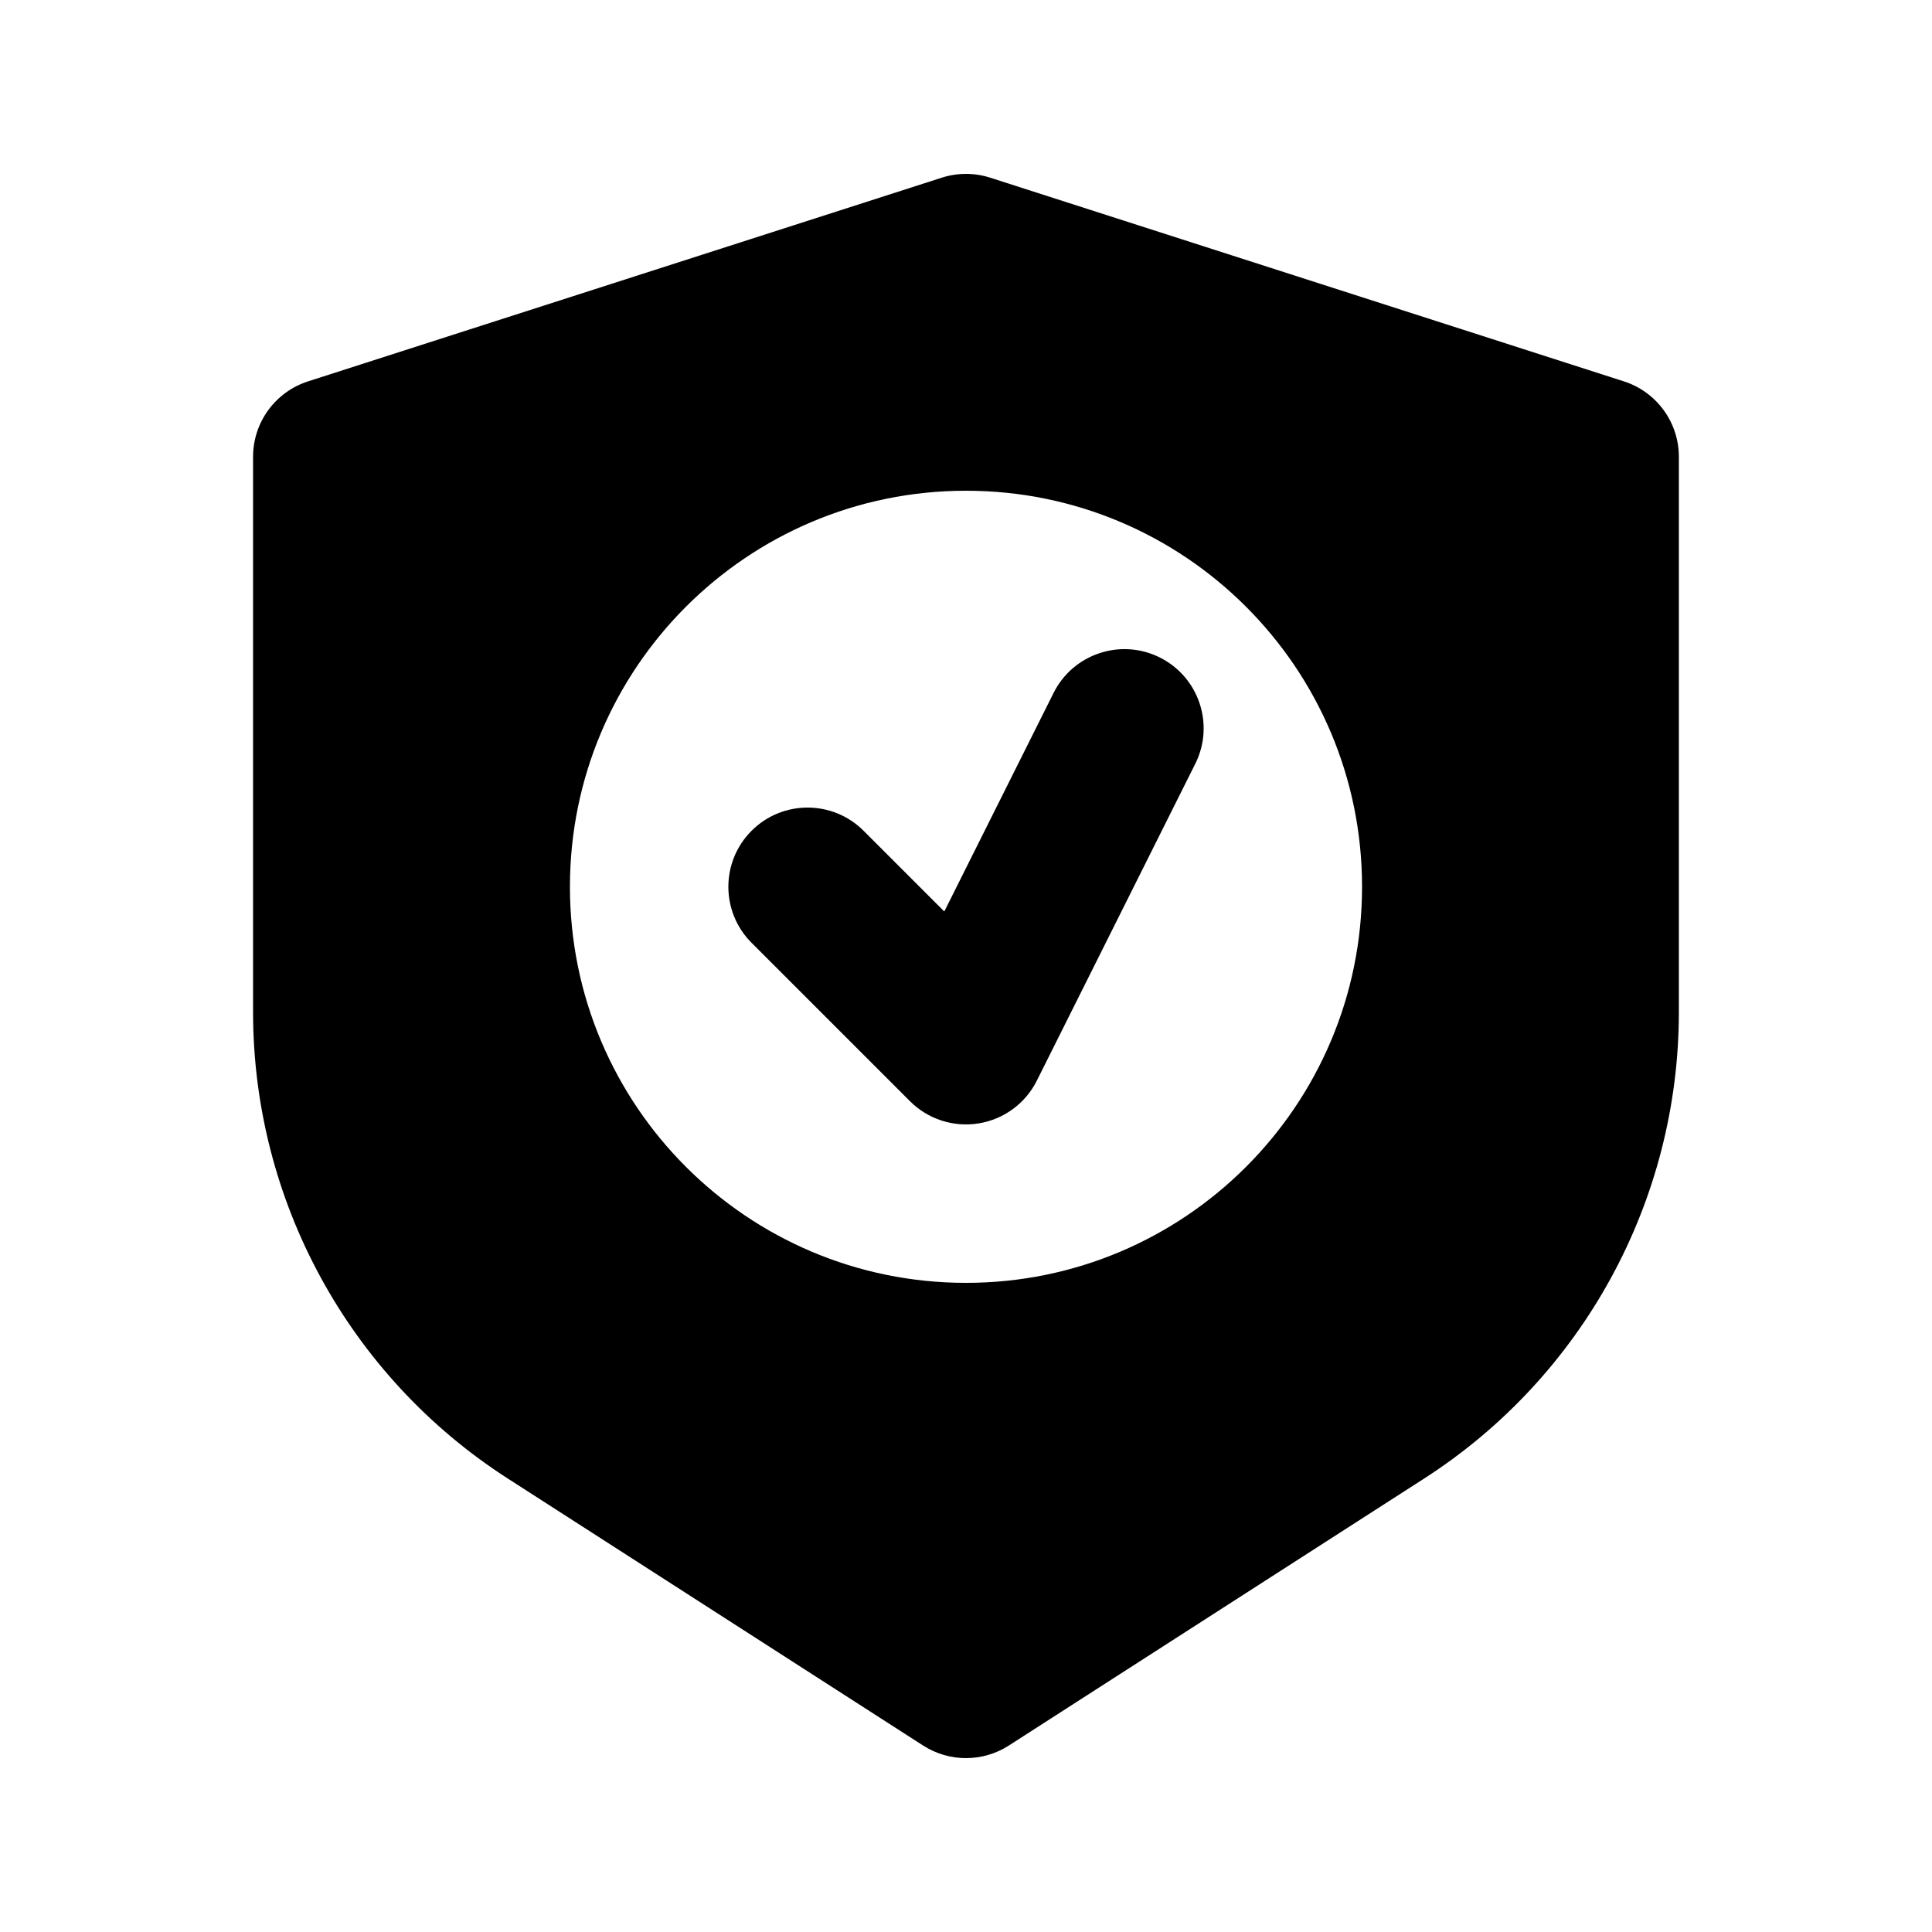
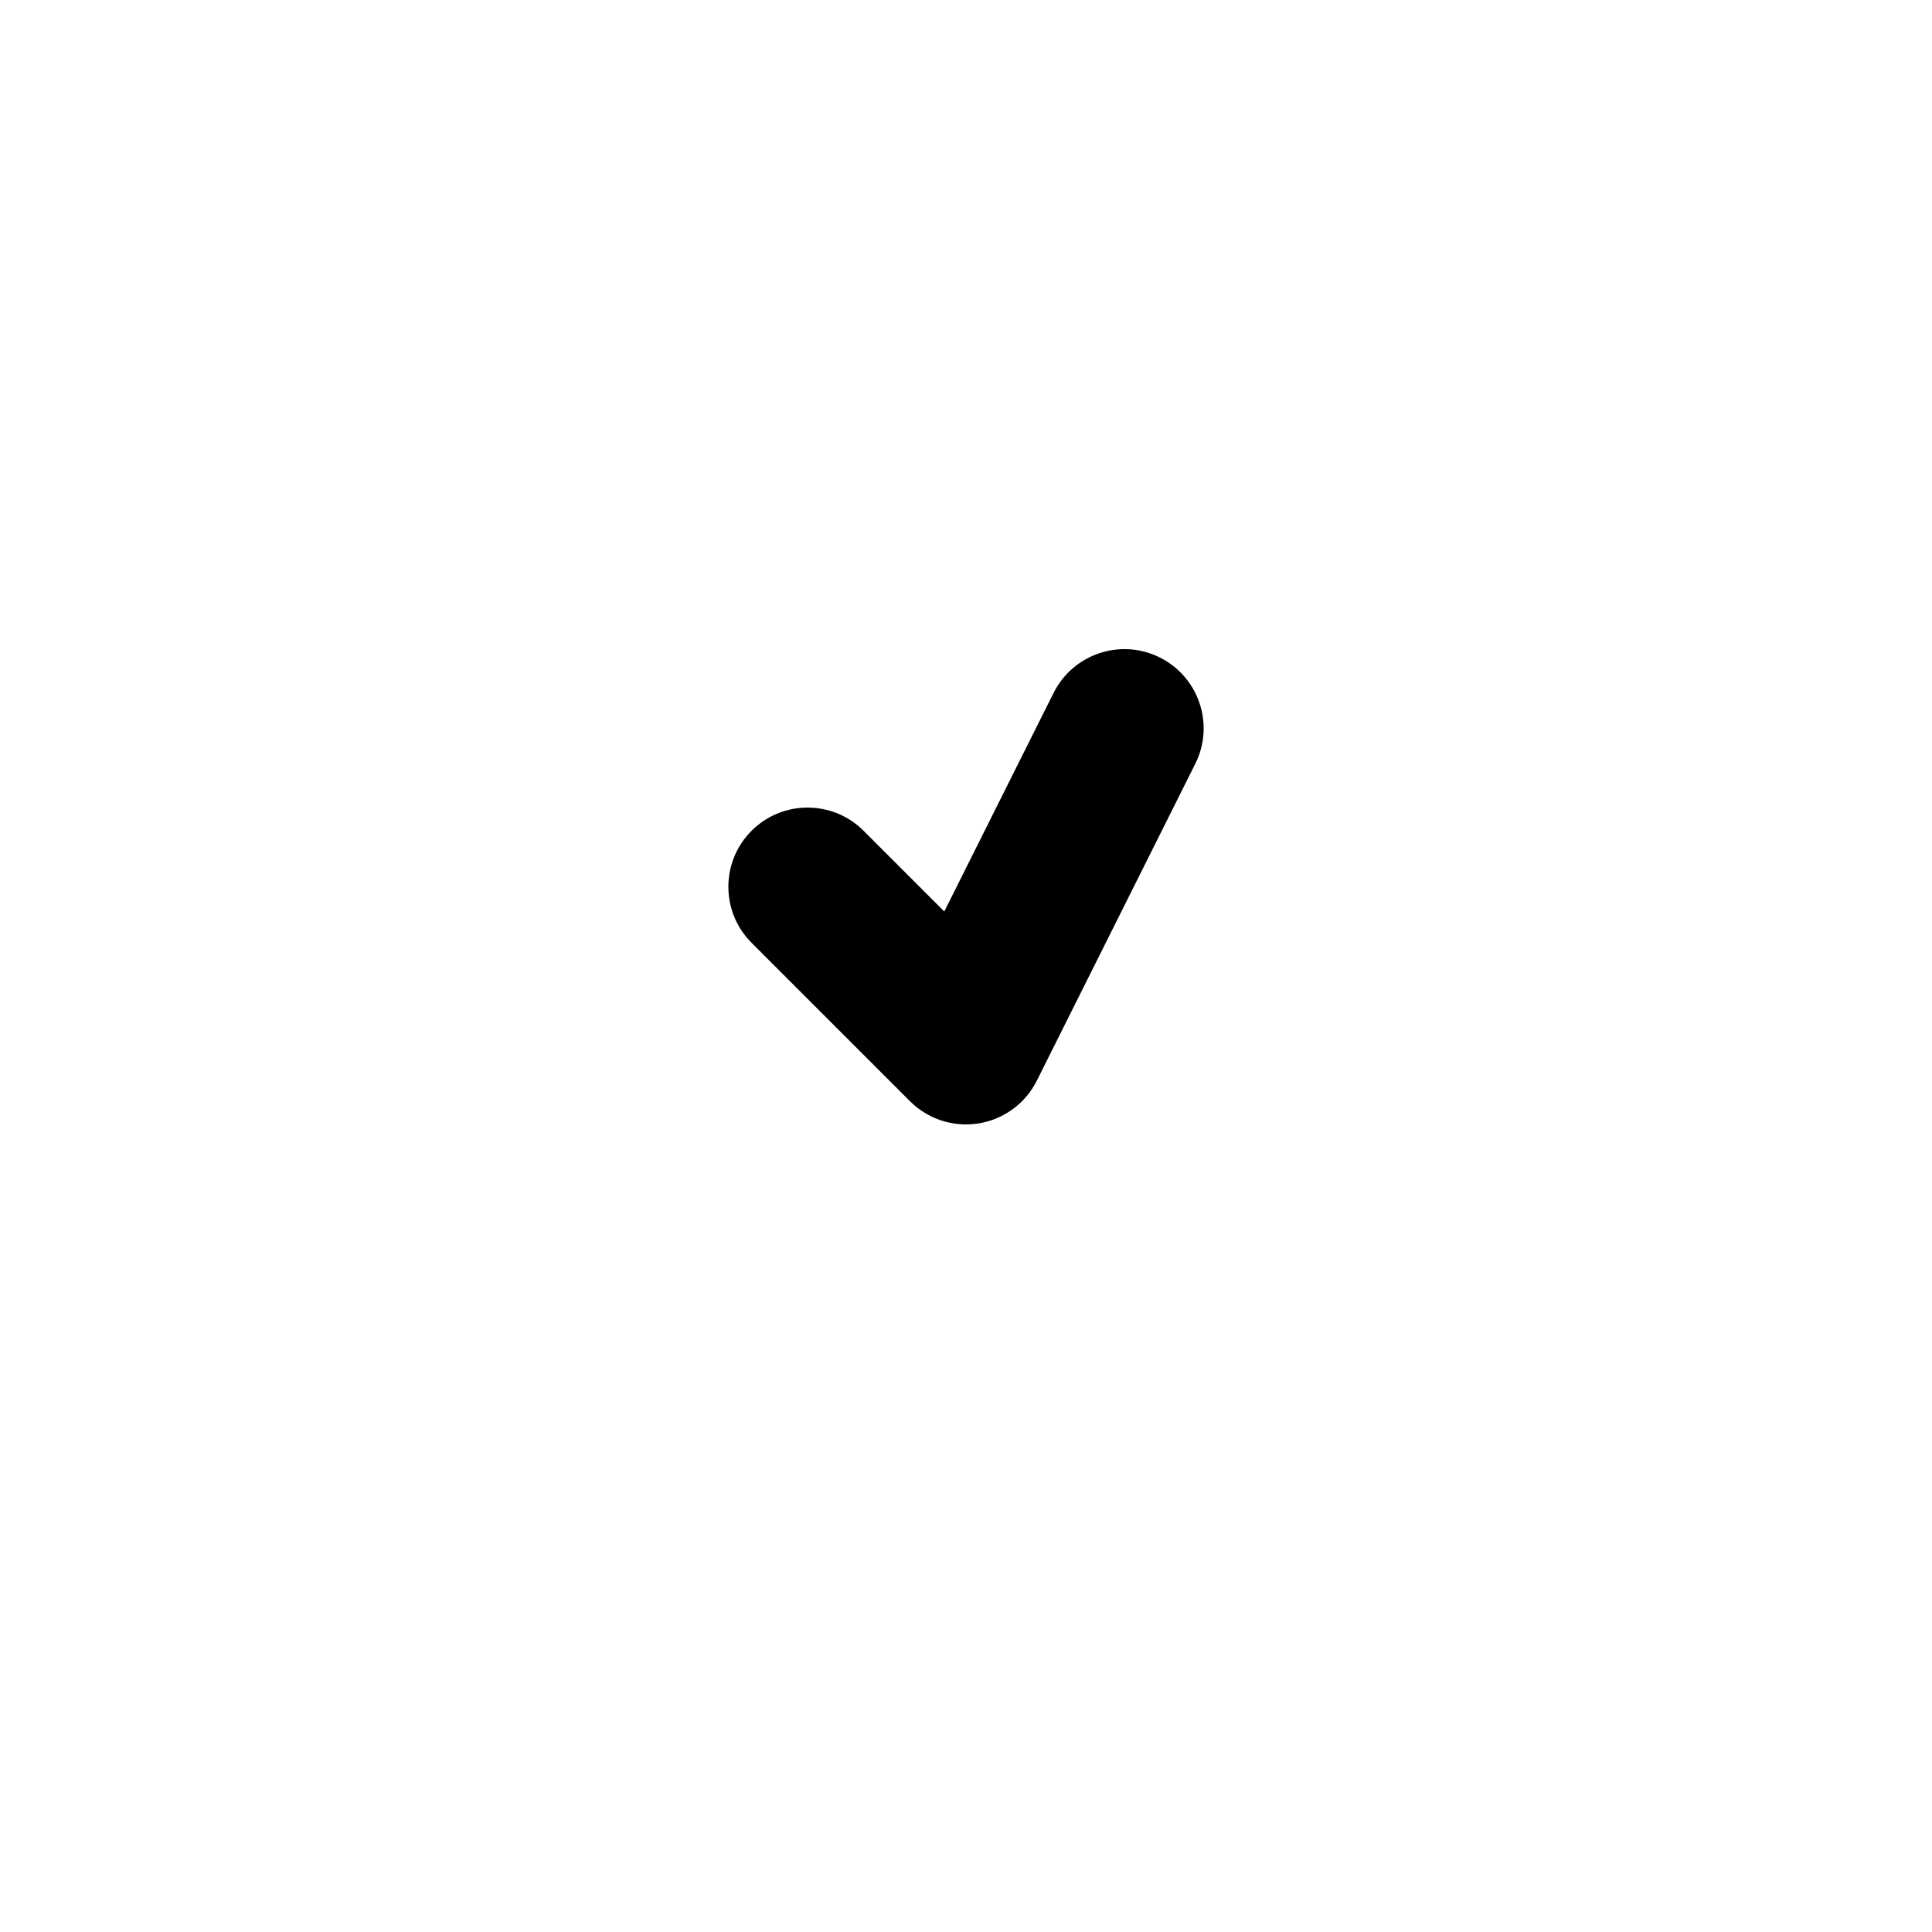
<svg xmlns="http://www.w3.org/2000/svg" fill="#000000" width="800px" height="800px" version="1.1" viewBox="144 144 512 512">
  <g>
-     <path d="m460.76 346.41c5.184-10.371 0.984-22.98-9.387-28.164s-22.98-0.98-28.164 9.387l-28.961 57.918-21.387-21.387c-8.199-8.199-21.492-8.199-29.688 0-8.199 8.195-8.199 21.488 0 29.688l41.984 41.984c4.769 4.769 11.543 6.957 18.207 5.875 6.66-1.082 12.395-5.297 15.41-11.332z" />
-     <path d="m406.42 191.09c-4.176-1.344-8.668-1.344-12.848 0l-167.94 53.98c-8.68 2.789-14.566 10.863-14.566 19.984v147.15c0 50 25.426 96.57 67.484 123.61l110.09 70.773c6.918 4.445 15.793 4.445 22.707 0l110.09-70.773c42.059-27.039 67.48-73.609 67.48-123.61v-147.15c0-9.121-5.887-17.195-14.566-19.984zm-6.422 82.961c-57.969 0-104.96 46.992-104.96 104.96 0 57.965 46.992 104.96 104.96 104.96 57.965 0 104.96-46.992 104.96-104.96 0-57.969-46.992-104.96-104.96-104.96z" fill-rule="evenodd" />
+     <path d="m460.76 346.41c5.184-10.371 0.984-22.98-9.387-28.164s-22.98-0.98-28.164 9.387l-28.961 57.918-21.387-21.387c-8.199-8.199-21.492-8.199-29.688 0-8.199 8.195-8.199 21.488 0 29.688l41.984 41.984c4.769 4.769 11.543 6.957 18.207 5.875 6.66-1.082 12.395-5.297 15.41-11.332" />
  </g>
</svg>